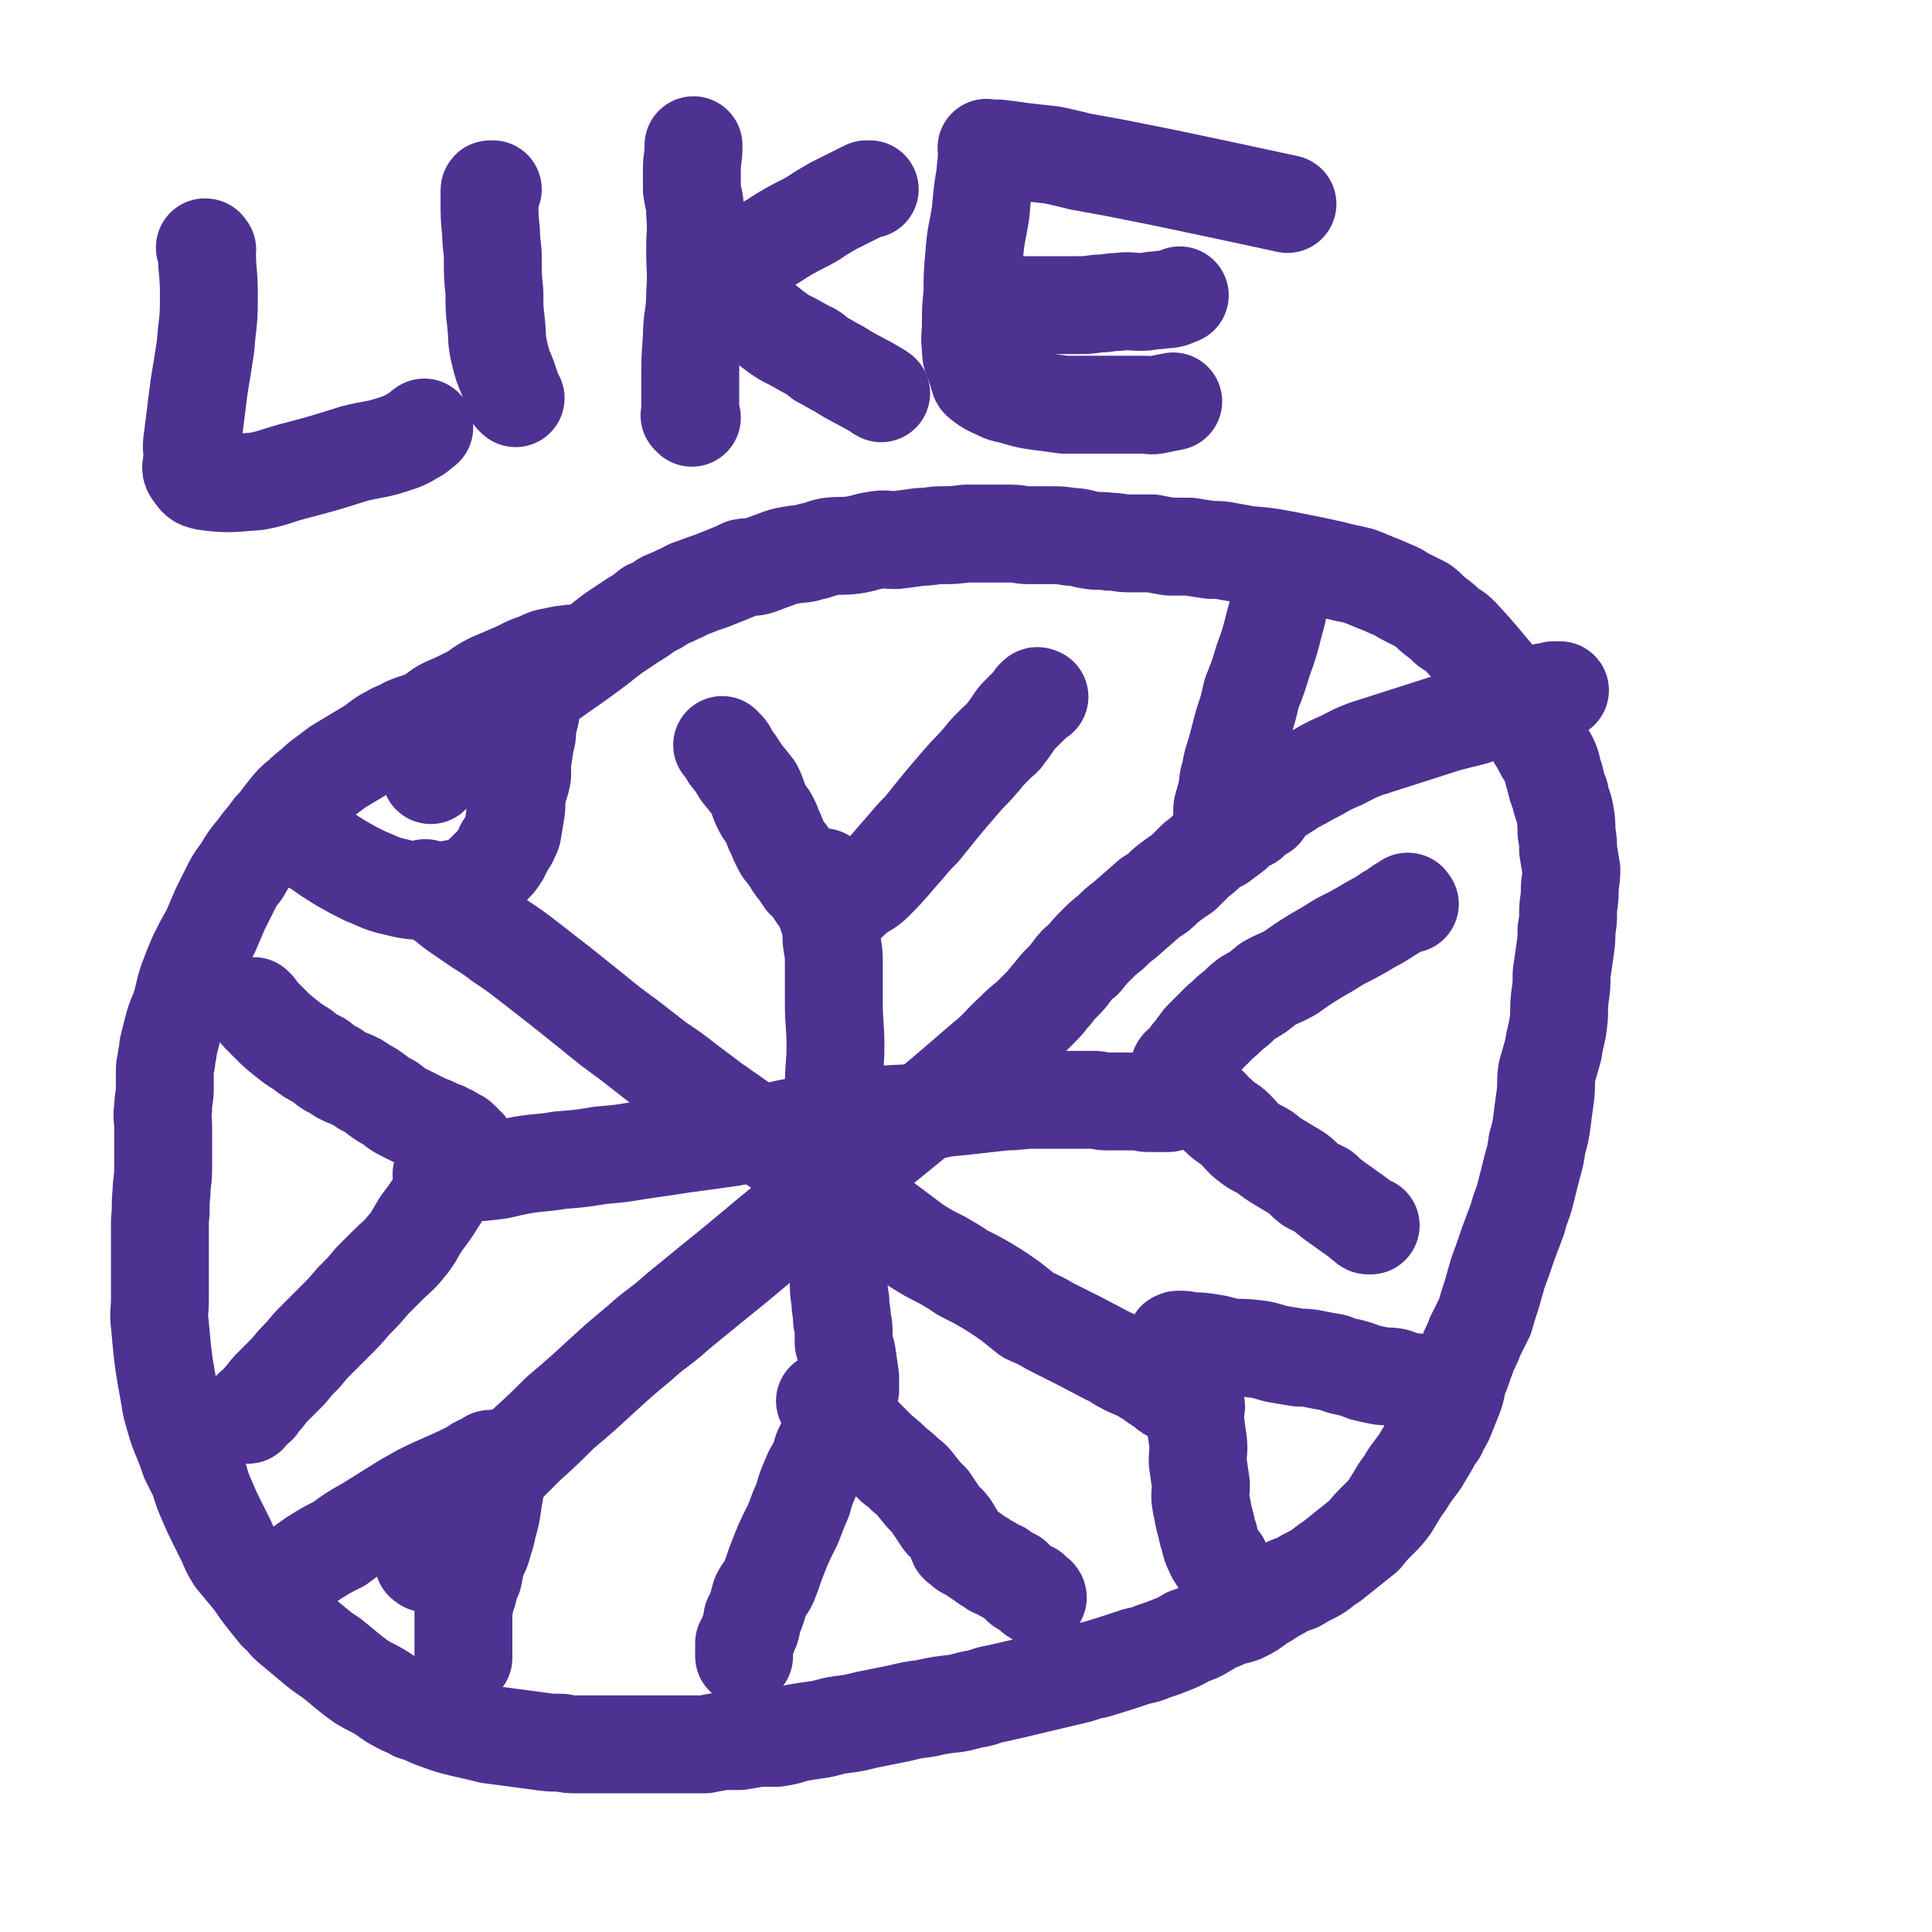
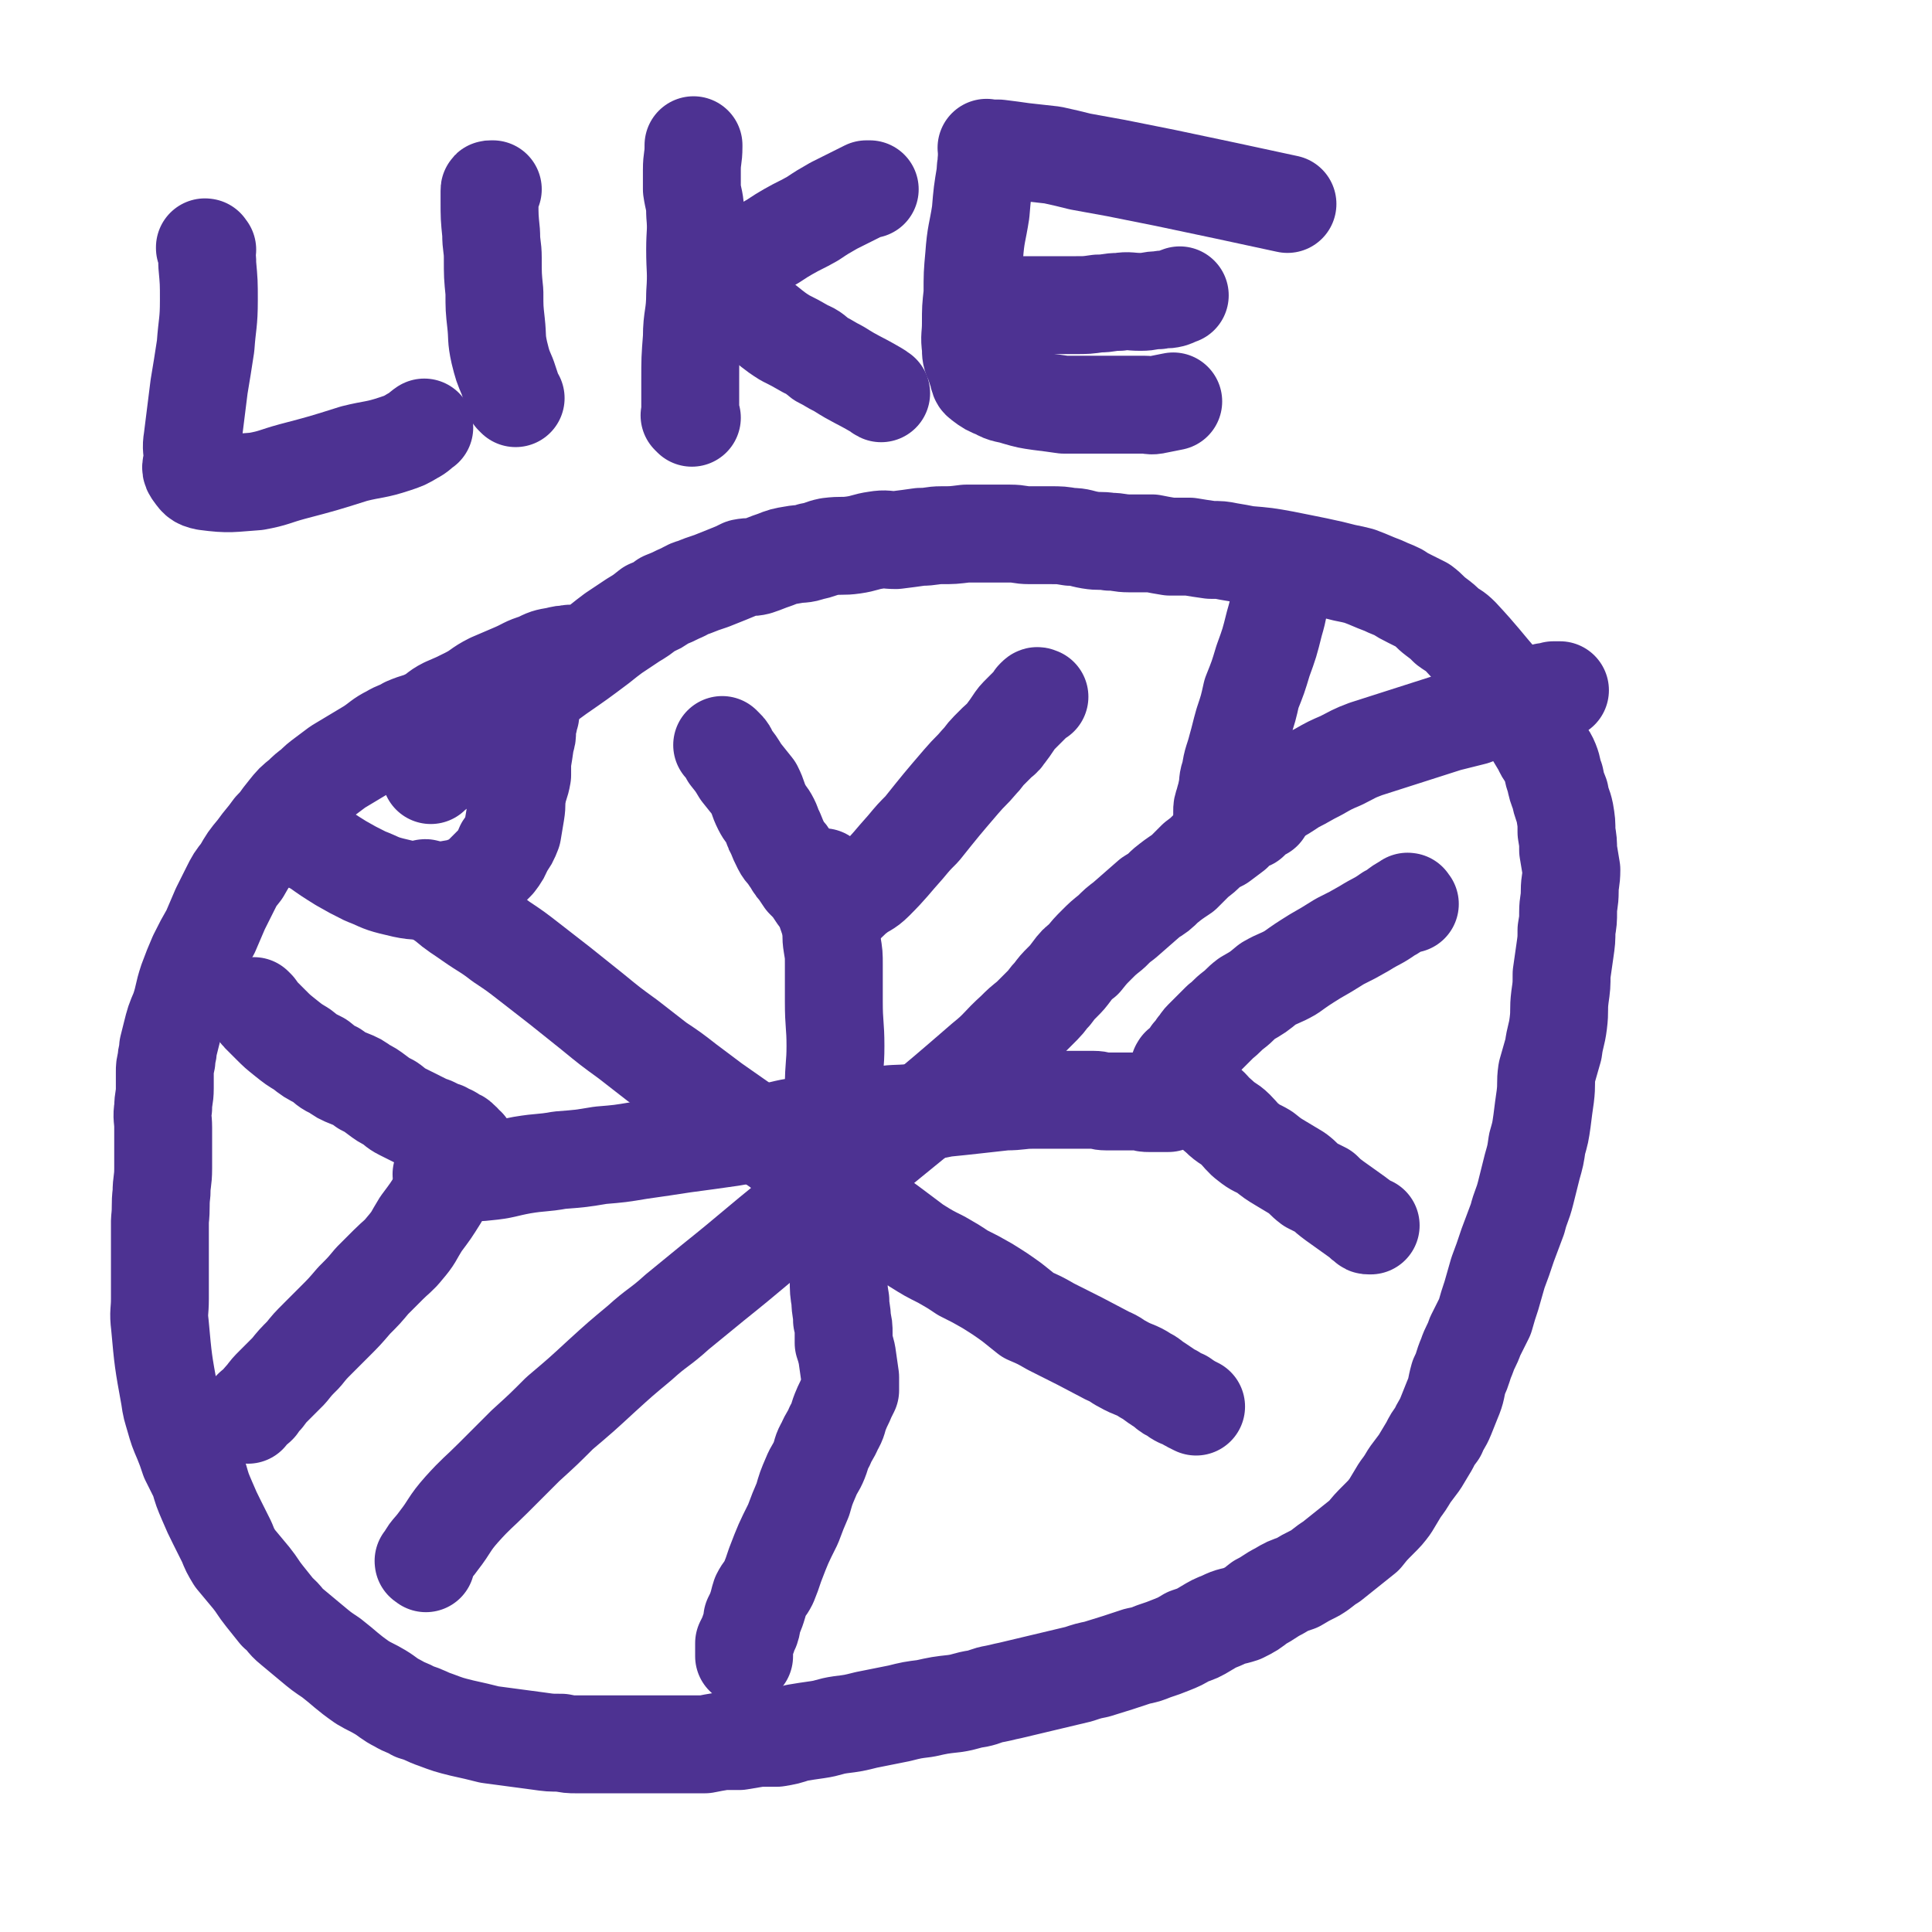
<svg xmlns="http://www.w3.org/2000/svg" viewBox="0 0 1184 1184" version="1.1">
  <g fill="none" stroke="#4D3292" stroke-width="60" stroke-linecap="round" stroke-linejoin="round">
    <path d="M444,458c-1,-1 -1,-1 -1,-1 -1,-1 0,0 0,0 0,0 0,0 1,1 2,2 2,2 3,5 4,5 4,5 7,10 4,5 4,5 8,10 3,6 2,6 5,12 2,4 3,4 5,8 2,4 1,4 3,7 2,5 2,5 4,9 2,4 3,3 5,7 3,4 2,4 5,7 2,3 2,3 4,6 2,2 2,2 4,4 2,3 2,3 4,6 1,1 1,1 3,2 1,1 1,1 2,1 1,2 1,2 3,3 1,0 1,1 1,1 1,1 0,1 1,1 1,0 1,0 2,0 2,-1 2,-1 4,-2 4,-3 4,-4 8,-7 5,-4 6,-3 11,-8 10,-10 10,-11 19,-21 5,-6 5,-6 10,-11 12,-15 12,-15 24,-29 6,-7 6,-6 11,-12 3,-3 3,-4 6,-7 2,-2 2,-2 5,-5 3,-3 3,-2 5,-5 3,-4 3,-4 5,-7 2,-3 2,-3 5,-6 2,-2 2,-2 4,-4 2,-2 2,-2 3,-3 1,-1 0,-1 1,-1 0,-1 0,-1 0,-1 1,-1 1,-1 1,-1 1,-1 1,0 2,0 0,0 0,0 0,0 " />
    <path d="M506,539c-1,-1 -1,-1 -1,-1 -1,-1 0,0 0,0 0,0 0,0 0,0 0,0 0,0 0,0 -1,-1 0,0 0,0 1,4 0,4 1,8 0,5 -1,5 0,11 1,5 2,5 3,11 1,5 0,5 1,11 1,6 1,6 1,12 0,11 0,11 0,23 0,14 1,14 1,27 0,12 -1,12 -1,25 0,6 0,6 0,13 0,13 0,13 0,27 0,7 1,7 1,14 0,10 0,10 0,19 0,9 0,9 1,18 0,7 1,7 1,14 0,6 0,6 0,13 0,7 0,7 1,13 0,6 1,6 1,12 1,4 1,4 1,8 0,3 0,3 0,6 1,3 1,3 2,7 1,7 1,7 2,14 0,0 0,0 0,1 0,1 0,1 0,2 0,0 0,0 0,1 0,1 0,2 0,3 0,0 0,0 0,-1 0,0 0,0 0,0 0,0 0,0 0,0 -1,-1 0,0 0,0 0,0 0,0 0,0 0,0 0,0 0,0 -1,-1 0,0 0,0 0,0 0,0 0,0 0,0 0,0 0,0 -1,-1 0,0 0,0 0,0 0,0 0,0 0,0 0,0 0,0 -1,-1 0,0 0,0 0,0 0,0 0,0 0,0 0,1 0,1 0,0 0,0 0,1 -1,2 -1,2 -2,4 -2,5 -2,4 -4,9 -2,5 -1,5 -4,10 -2,5 -3,5 -5,10 -3,5 -2,5 -4,10 -2,5 -3,5 -5,10 -3,7 -3,7 -5,14 -3,7 -3,7 -6,15 -6,12 -6,12 -11,25 -2,6 -2,6 -4,11 -2,4 -3,4 -5,8 -1,3 -1,4 -2,7 -1,3 -1,3 -3,7 0,2 0,3 -1,6 -1,2 -1,2 -2,5 -1,2 -1,2 -2,4 0,1 0,1 0,2 0,1 0,1 0,2 0,1 0,1 0,1 0,2 0,2 0,3 " />
-     <path d="M507,860c-1,-1 -1,-1 -1,-1 -1,-1 0,0 0,0 0,0 0,0 0,0 0,0 0,0 0,0 -1,-1 0,0 0,0 2,2 2,2 4,4 5,4 5,4 10,8 5,5 5,5 10,10 5,5 5,5 9,9 5,4 5,4 9,8 4,3 4,3 7,6 4,3 4,3 7,7 4,5 4,5 8,9 2,3 2,3 4,6 2,3 2,3 4,6 3,2 3,2 5,5 1,3 2,3 3,5 1,2 0,2 1,4 1,1 1,1 2,1 1,1 1,2 3,3 2,1 2,1 4,2 3,2 2,2 6,4 2,2 2,2 5,3 1,1 1,1 2,2 2,1 2,0 3,1 1,0 1,0 2,1 1,1 1,1 3,2 2,1 2,1 4,2 1,2 1,1 3,3 1,1 1,1 2,2 3,2 3,1 5,3 1,0 1,0 1,0 1,1 0,1 1,2 1,1 1,0 2,1 0,0 0,0 0,0 1,0 1,1 1,1 0,0 0,0 0,0 " />
    <path d="M272,721c-1,-1 -1,-1 -1,-1 -1,-1 0,0 0,0 5,-1 5,-1 10,-2 9,0 9,1 17,0 11,-1 11,-2 22,-4 12,-2 12,-1 23,-3 13,-1 13,-1 25,-3 12,-1 12,-1 24,-3 14,-2 14,-2 27,-4 15,-2 15,-2 29,-4 11,-2 11,-1 23,-3 11,-2 11,-3 22,-4 12,-2 12,-2 23,-4 11,-1 11,-1 22,-2 10,-2 10,-1 21,-2 10,-1 10,-1 20,-3 10,-1 10,-1 19,-2 9,-1 9,-1 18,-2 9,0 9,-1 17,-1 8,0 8,0 15,0 6,0 6,0 13,0 4,0 4,0 9,0 4,0 4,1 8,1 4,0 4,0 7,0 2,0 2,0 4,0 3,0 3,0 5,0 3,0 3,0 5,0 3,1 3,1 5,1 1,0 1,0 2,0 2,0 2,0 4,0 1,0 1,0 2,0 0,0 0,0 1,0 1,0 1,0 3,0 " />
    <path d="M864,554c-1,-1 -1,-1 -1,-1 -1,-1 0,0 0,0 0,0 0,0 0,0 0,0 0,-1 0,0 -6,2 -6,4 -12,7 -7,5 -7,4 -15,9 -7,4 -7,4 -15,8 -8,5 -8,5 -15,9 -8,5 -8,5 -15,10 -7,4 -7,3 -14,7 -6,5 -6,5 -13,9 -4,3 -4,4 -8,7 -4,3 -4,4 -8,7 -3,3 -3,3 -6,6 -2,2 -2,2 -5,5 -2,2 -1,2 -3,4 -1,1 -1,1 -1,2 -1,0 -1,1 -1,1 -1,1 -1,1 -1,1 -1,1 -1,1 -1,1 -1,2 0,2 -1,3 0,1 -1,1 -1,2 -1,0 -1,0 -2,1 -1,1 -1,1 -1,2 -1,0 -2,-1 -2,0 -1,1 0,1 0,3 0,0 0,0 0,0 0,1 0,1 0,1 0,0 0,0 0,0 0,1 0,1 0,2 0,1 0,1 0,1 0,1 0,1 1,2 1,2 1,2 4,4 4,4 5,4 9,8 6,4 5,5 10,9 5,5 6,4 10,8 4,4 4,5 8,8 5,4 5,3 10,6 5,4 5,4 10,7 5,3 5,3 10,6 4,3 4,4 8,7 4,2 4,2 8,4 3,3 3,3 7,6 7,5 7,5 14,10 3,2 2,2 5,4 1,1 1,1 2,1 1,0 1,0 1,0 " />
    <path d="M157,618c-1,-1 -1,-1 -1,-1 -1,-1 0,0 0,0 0,0 0,0 0,0 0,0 0,0 0,0 -1,-1 0,0 0,0 0,0 0,1 1,1 1,1 1,2 2,3 3,3 3,3 7,7 4,4 4,4 9,8 5,4 5,4 10,7 5,4 5,4 11,7 4,3 4,4 9,6 4,3 4,3 9,5 5,2 5,2 9,5 4,2 4,2 8,5 4,3 4,3 8,5 3,2 3,3 7,5 6,3 6,3 12,6 4,2 4,2 7,3 2,1 2,1 4,2 1,1 1,1 3,1 0,1 0,1 1,1 1,1 1,1 3,1 1,1 1,0 1,1 1,0 1,1 2,1 1,1 2,0 3,2 2,1 2,2 3,4 1,0 1,0 1,0 0,0 0,0 0,0 0,0 0,-1 0,0 -2,2 -2,4 -4,7 -2,6 -3,6 -6,11 -4,6 -3,6 -7,13 -5,8 -5,8 -11,16 -5,8 -4,8 -10,15 -4,5 -5,5 -10,10 -5,5 -5,5 -10,10 -5,6 -5,6 -11,12 -6,7 -6,7 -12,13 -5,5 -5,5 -10,10 -5,5 -5,5 -9,10 -5,5 -5,5 -9,10 -4,4 -4,4 -9,9 -3,3 -3,3 -6,7 -2,2 -2,2 -4,5 -1,1 -1,1 -3,2 0,0 0,0 0,0 -1,1 -1,1 -2,2 -1,1 -1,1 -1,1 0,1 0,1 0,1 0,0 0,0 0,0 " />
    <path d="M261,546c-1,-1 -1,-1 -1,-1 -1,-1 0,0 0,0 0,0 0,0 0,0 0,0 -1,0 0,0 0,-1 1,-1 2,0 6,4 5,4 11,8 7,6 8,6 15,11 10,7 10,6 19,13 9,6 9,6 18,13 9,7 9,7 18,14 10,8 10,8 20,16 11,9 11,9 22,17 9,7 9,7 18,14 9,6 9,6 18,13 8,6 8,6 16,12 10,7 10,7 20,14 10,7 10,6 20,13 9,7 9,7 18,13 9,6 9,5 17,11 9,6 8,6 16,12 8,6 9,6 17,12 8,6 8,6 16,12 8,5 8,5 16,9 7,4 7,4 13,8 8,4 8,4 15,8 8,5 8,5 15,10 5,4 5,4 10,8 7,3 7,3 14,7 18,9 18,9 35,18 5,2 5,3 9,5 7,4 8,3 14,7 4,2 3,2 6,4 3,2 3,2 6,4 2,2 2,2 5,3 2,2 2,2 4,3 2,0 2,0 3,1 2,1 1,1 3,2 2,1 2,1 4,2 0,0 0,0 0,0 " />
    <path d="M261,958c-1,-1 -1,-1 -1,-1 -1,-1 0,0 0,0 0,0 0,0 0,0 0,0 -1,0 0,0 3,-7 4,-6 9,-13 7,-9 6,-10 14,-19 9,-10 10,-10 19,-19 10,-10 10,-10 20,-20 11,-10 11,-10 21,-20 13,-11 13,-11 26,-23 11,-10 11,-10 23,-20 11,-10 12,-9 23,-19 11,-9 11,-9 22,-18 25,-20 25,-21 50,-41 19,-16 19,-15 38,-30 39,-32 40,-32 78,-65 10,-8 9,-9 19,-18 4,-4 4,-4 9,-8 4,-4 4,-4 8,-8 3,-3 3,-4 6,-7 3,-4 3,-4 6,-7 3,-3 3,-3 6,-7 3,-4 3,-4 7,-7 4,-5 4,-5 8,-9 4,-4 4,-4 9,-8 4,-4 4,-4 8,-7 8,-7 8,-7 16,-14 5,-3 5,-3 9,-7 5,-4 5,-4 11,-8 4,-4 4,-4 8,-8 4,-3 4,-3 7,-6 4,-3 4,-3 8,-5 4,-3 4,-3 8,-6 2,-2 2,-3 4,-4 3,-2 3,-2 6,-3 1,-1 1,-1 2,-2 1,-1 1,-1 2,-2 1,-1 1,-1 1,-1 1,-1 1,-1 2,-1 0,0 0,0 0,0 0,0 1,0 1,0 " />
-     <path d="M748,957c-1,-1 -1,-1 -1,-1 -1,-1 0,0 0,0 -1,-2 -2,-2 -3,-5 -2,-4 -2,-4 -3,-9 -2,-5 -1,-5 -3,-11 -1,-5 -1,-5 -2,-10 -1,-5 0,-6 0,-11 -1,-7 -1,-7 -2,-14 0,-7 1,-7 0,-14 -1,-7 -1,-7 -2,-14 -1,-6 -1,-6 -2,-12 -1,-6 -1,-6 -2,-11 -1,-5 -1,-5 -2,-9 -1,-3 -1,-3 -2,-5 -1,-1 -1,-1 -2,-2 -1,-1 -1,-1 -1,-2 0,-1 0,-1 0,-1 0,0 0,0 0,-1 0,-1 0,-1 0,-1 0,-1 0,-1 0,-1 0,0 0,0 0,-1 0,0 0,0 0,0 0,0 0,0 0,0 -1,-1 0,0 0,0 1,0 0,-1 1,-1 4,0 4,0 8,1 6,0 6,0 12,1 7,1 7,2 15,3 7,0 7,0 15,1 6,1 6,2 12,3 6,1 6,1 12,2 5,0 5,0 10,1 5,1 5,1 11,2 5,2 5,2 10,3 4,1 4,1 9,3 4,1 4,1 9,2 5,1 5,0 10,1 3,1 3,1 5,2 4,1 4,1 7,1 2,1 2,1 4,1 1,0 1,0 2,0 1,0 1,0 3,0 0,0 0,0 1,0 " />
-     <path d="M170,973c-1,-1 -1,-1 -1,-1 -1,-1 0,0 0,0 0,0 0,0 0,0 1,-1 1,-1 2,-1 4,-4 4,-4 8,-7 6,-4 6,-4 13,-9 8,-5 8,-5 16,-9 8,-6 8,-6 17,-11 8,-5 8,-5 16,-10 8,-5 8,-5 17,-10 14,-7 14,-6 28,-13 5,-2 4,-3 9,-5 2,-1 2,-1 4,-2 1,-1 1,-1 2,-1 0,0 0,0 1,0 1,0 1,0 1,0 1,0 1,0 1,0 1,0 1,0 1,0 0,0 0,0 0,0 0,0 0,-1 0,0 -1,4 0,5 -1,10 0,9 -1,9 -2,17 -1,7 -1,7 -3,14 -1,5 -1,5 -3,11 -1,5 -2,5 -4,10 -1,5 -1,5 -2,10 -2,4 -2,4 -3,9 -2,6 -2,6 -3,13 0,3 0,3 0,7 0,2 0,2 0,5 0,2 0,2 0,4 0,1 0,1 0,2 0,1 0,1 0,1 0,2 0,2 0,3 0,2 0,2 0,4 0,1 0,1 0,2 " />
    <path d="M186,515c-1,-1 -1,-1 -1,-1 -1,-1 0,0 0,0 0,0 0,0 0,0 1,0 1,0 2,1 3,2 3,2 7,4 7,5 7,5 15,10 7,4 7,4 15,8 8,3 8,4 16,6 12,3 13,3 25,3 6,1 6,0 11,-1 6,-1 6,-1 11,-3 3,-1 3,-1 6,-3 3,-3 3,-3 6,-6 3,-3 3,-3 5,-5 3,-4 3,-4 5,-9 3,-4 3,-4 5,-9 1,-6 1,-6 2,-12 1,-6 0,-6 1,-11 1,-6 2,-6 3,-12 0,-4 0,-4 0,-8 1,-6 1,-6 2,-13 1,-3 1,-3 1,-6 0,-3 0,-3 1,-6 0,-2 0,-2 1,-4 0,0 0,0 0,0 " />
    <path d="M789,351c-1,-1 -1,-1 -1,-1 -1,-1 0,0 0,0 0,0 0,0 0,0 0,0 0,-1 0,0 -1,0 0,1 0,2 -1,5 -1,5 -2,10 -3,10 -2,10 -5,20 -3,12 -3,12 -7,23 -3,10 -3,10 -7,20 -2,9 -2,9 -5,18 -2,7 -2,8 -4,15 -2,8 -3,8 -4,16 -2,5 -1,5 -2,10 -1,5 -1,4 -2,8 -1,3 -1,3 -1,5 0,0 0,0 0,1 0,0 0,0 0,0 0,1 0,1 0,1 0,0 0,0 0,0 1,0 1,1 2,1 2,0 2,-1 4,-1 3,-1 3,0 5,-1 4,-1 4,-1 8,-3 7,-3 7,-3 12,-6 7,-4 7,-4 13,-8 8,-4 7,-4 15,-8 7,-4 7,-4 14,-7 8,-4 7,-4 15,-7 25,-8 25,-8 50,-16 8,-2 8,-2 16,-4 8,-3 7,-3 15,-5 5,-2 5,-2 9,-3 6,-2 6,-2 11,-4 4,-1 4,-1 9,-3 2,0 2,0 5,-1 1,0 1,0 3,0 0,0 0,0 1,0 " />
    <path d="M355,403c-1,-1 -1,-1 -1,-1 -1,-1 0,0 0,0 0,0 0,0 0,0 0,0 0,0 0,0 -1,-1 -1,0 -1,0 -1,0 -1,-1 -3,-1 -1,-1 -1,0 -2,0 -3,0 -3,0 -7,1 -6,1 -6,1 -12,4 -7,2 -7,3 -14,6 -7,3 -7,3 -14,6 -8,4 -7,5 -15,9 -6,3 -6,3 -13,6 -6,3 -5,4 -11,7 -6,3 -6,2 -13,5 -5,3 -5,2 -10,5 -6,3 -6,4 -12,8 -5,3 -5,3 -10,6 -5,3 -5,3 -10,6 -4,3 -4,3 -8,6 -4,3 -4,3 -7,6 -4,3 -4,3 -7,6 -5,4 -5,4 -9,9 -5,6 -4,6 -9,11 -5,7 -5,6 -10,13 -5,6 -5,6 -9,13 -4,5 -4,5 -7,11 -3,6 -3,6 -6,12 -3,7 -3,7 -6,14 -4,7 -4,7 -8,15 -3,7 -3,7 -6,15 -3,9 -2,9 -5,18 -3,7 -3,7 -5,15 -1,4 -1,4 -2,8 0,4 -1,4 -1,8 -1,4 -1,4 -1,7 0,5 0,5 0,10 0,6 -1,6 -1,12 -1,6 0,6 0,12 0,6 0,6 0,11 0,7 0,7 0,14 0,8 -1,8 -1,15 -1,8 0,8 -1,17 0,8 0,8 0,16 0,8 0,8 0,15 0,8 0,8 0,17 0,8 -1,8 0,16 2,22 2,22 6,44 1,7 1,6 3,13 2,7 2,7 5,14 2,5 2,5 4,11 3,6 3,6 6,12 2,7 2,7 5,14 3,7 3,7 6,13 3,6 3,6 6,12 2,5 2,5 5,10 5,6 5,6 10,12 4,5 4,6 8,11 4,5 4,5 8,10 5,4 4,5 9,9 6,5 6,5 12,10 6,5 6,5 12,9 9,7 9,8 19,15 5,3 6,3 11,6 5,3 5,4 11,7 5,3 5,2 10,5 7,2 7,3 13,5 8,3 8,3 16,5 9,2 9,2 17,4 15,2 15,2 30,4 7,1 7,1 14,1 5,1 5,1 9,1 5,0 5,0 10,0 6,0 6,0 12,0 5,0 5,0 9,0 4,0 4,0 8,0 4,0 4,0 9,0 4,0 4,0 9,0 5,0 5,0 11,0 5,0 5,0 11,0 5,-1 5,-1 11,-2 5,0 5,0 10,0 6,-1 6,-1 12,-2 5,0 5,0 11,0 6,-1 6,-1 12,-3 6,-1 6,-1 13,-2 7,-1 7,-2 14,-3 8,-1 8,-1 16,-3 10,-2 10,-2 20,-4 8,-2 8,-2 16,-3 9,-2 9,-2 18,-3 7,-1 7,-2 14,-3 5,-1 5,-2 11,-3 5,-1 4,-1 9,-2 21,-5 21,-5 42,-10 6,-2 6,-2 11,-3 13,-4 13,-4 25,-8 5,-1 5,-1 10,-3 6,-2 6,-2 11,-4 5,-2 5,-2 10,-5 6,-2 6,-2 11,-5 5,-3 5,-3 10,-5 6,-3 6,-2 12,-4 6,-3 6,-3 11,-7 6,-3 6,-4 12,-7 5,-3 5,-3 11,-5 5,-3 5,-3 11,-6 5,-3 5,-4 10,-7 5,-4 5,-4 10,-8 5,-4 5,-4 10,-8 4,-5 4,-5 9,-10 4,-4 4,-4 7,-8 3,-5 3,-5 6,-10 3,-4 3,-4 6,-9 3,-4 3,-4 6,-8 3,-5 3,-5 6,-10 2,-4 2,-4 5,-8 2,-5 3,-5 5,-10 2,-5 2,-5 4,-10 3,-7 2,-7 4,-14 3,-6 2,-6 5,-13 2,-6 3,-6 5,-12 3,-6 3,-6 6,-12 2,-7 2,-7 4,-13 2,-7 2,-7 4,-14 3,-8 3,-8 6,-17 3,-8 3,-8 6,-16 2,-8 3,-8 5,-16 2,-8 2,-8 4,-16 2,-7 2,-7 3,-14 2,-7 2,-7 3,-14 1,-8 1,-8 2,-15 1,-8 0,-8 1,-15 2,-7 2,-7 4,-14 1,-8 2,-8 3,-16 1,-8 0,-8 1,-16 1,-7 1,-7 1,-14 1,-7 1,-7 2,-14 1,-7 1,-7 1,-13 1,-6 1,-6 1,-11 0,-6 1,-6 1,-13 0,-6 1,-6 1,-13 -1,-6 -1,-6 -2,-12 0,-5 0,-5 -1,-11 0,-6 0,-6 -1,-12 -1,-5 -2,-5 -3,-11 -2,-5 -2,-5 -3,-10 -2,-5 -1,-5 -3,-10 -2,-5 -3,-4 -5,-9 -3,-5 -3,-5 -6,-10 -6,-10 -6,-10 -13,-19 -2,-5 -2,-5 -5,-9 -13,-15 -13,-16 -26,-30 -4,-4 -4,-3 -8,-6 -3,-3 -3,-3 -7,-6 -4,-3 -4,-4 -8,-7 -4,-2 -4,-2 -8,-4 -4,-2 -4,-2 -7,-4 -4,-2 -5,-2 -9,-4 -8,-3 -7,-3 -15,-6 -4,-1 -4,-1 -9,-2 -4,-1 -4,-1 -8,-2 -9,-2 -9,-2 -19,-4 -5,-1 -5,-1 -10,-2 -11,-2 -11,-2 -23,-3 -5,-1 -5,-1 -11,-2 -5,-1 -5,-1 -11,-1 -7,-1 -7,-1 -13,-2 -6,0 -6,0 -12,0 -6,-1 -6,-1 -11,-2 -7,0 -7,0 -14,0 -6,0 -6,-1 -12,-1 -6,-1 -6,0 -12,-1 -6,-1 -6,-2 -12,-2 -6,-1 -6,-1 -12,-1 -6,0 -6,0 -13,0 -6,0 -6,-1 -12,-1 -7,0 -7,0 -13,0 -7,0 -7,0 -14,0 -8,1 -8,1 -15,1 -6,0 -6,1 -13,1 -7,1 -7,1 -15,2 -6,0 -6,-1 -12,0 -7,1 -7,2 -14,3 -7,1 -7,0 -15,1 -5,1 -5,2 -11,3 -5,2 -6,1 -11,2 -6,1 -6,1 -11,3 -6,2 -5,2 -11,4 -4,1 -4,0 -9,1 -4,2 -4,2 -9,4 -5,2 -5,2 -10,4 -6,2 -6,2 -11,4 -4,1 -4,2 -9,4 -4,2 -4,2 -9,4 -4,3 -4,3 -9,5 -5,4 -5,4 -10,7 -6,4 -6,4 -12,8 -4,3 -4,3 -9,7 -12,9 -12,9 -25,18 -12,9 -13,8 -25,17 -25,20 -24,21 -48,41 -3,2 -3,2 -5,4 " />
    <path d="M127,153c-1,-1 -1,-1 -1,-1 -1,-1 0,0 0,0 0,0 0,0 0,0 0,0 0,-1 0,0 -1,0 0,0 0,1 1,5 1,5 1,9 1,11 1,11 1,22 0,14 -1,14 -2,28 -2,13 -2,13 -4,25 -2,16 -2,16 -4,32 -1,6 0,6 0,12 0,4 -2,5 0,8 3,4 3,5 8,6 15,2 16,1 31,0 11,-2 11,-3 22,-6 19,-5 19,-5 38,-11 12,-3 13,-2 25,-6 6,-2 6,-2 11,-5 4,-2 4,-3 7,-5 " />
    <path d="M316,244c-1,-1 -1,-1 -1,-1 -1,-1 0,0 0,0 0,0 0,0 0,0 -2,-6 -2,-6 -4,-12 -3,-7 -3,-7 -5,-15 -2,-9 -1,-9 -2,-18 -1,-9 -1,-9 -1,-19 -1,-10 -1,-10 -1,-21 0,-7 -1,-7 -1,-15 -1,-10 -1,-10 -1,-20 0,-2 0,-2 0,-5 0,0 0,-1 0,-1 0,-1 0,-1 1,-1 0,0 0,0 1,0 " />
    <path d="M424,256c-1,-1 -1,-1 -1,-1 -1,-1 0,0 0,0 0,-2 0,-3 0,-6 0,-8 0,-8 0,-16 0,-13 0,-13 1,-26 0,-13 2,-13 2,-27 1,-14 0,-14 0,-27 0,-11 1,-11 0,-22 0,-8 -1,-8 -2,-15 0,-6 0,-6 0,-12 0,-7 1,-7 1,-14 0,-1 0,-1 0,-1 0,0 0,0 0,0 " />
    <path d="M435,173c-1,-1 -1,-1 -1,-1 -1,-1 0,0 0,0 0,0 0,0 0,0 2,-2 2,-2 5,-4 8,-5 8,-5 16,-9 7,-4 7,-4 15,-9 7,-4 6,-4 13,-8 7,-4 8,-4 15,-8 6,-4 6,-4 13,-8 10,-5 10,-5 20,-10 1,0 1,0 2,0 " />
    <path d="M440,181c-1,-1 -1,-1 -1,-1 -1,-1 0,0 0,0 0,0 0,0 0,0 1,1 1,1 1,1 5,3 6,3 10,6 8,4 8,4 16,9 7,5 7,6 15,11 6,3 6,3 13,7 5,2 5,3 9,6 6,3 5,3 11,6 11,7 11,6 23,13 2,1 1,1 3,2 " />
    <path d="M606,100c-1,-1 -1,-1 -1,-1 -1,-1 0,0 0,0 0,0 0,0 0,0 -1,4 -1,4 -1,7 -2,12 -2,12 -3,24 -2,13 -3,13 -4,27 -1,11 -1,11 -1,23 -1,9 -1,9 -1,18 0,8 -1,8 0,15 0,4 0,5 2,9 1,3 1,3 2,6 1,1 0,2 1,3 0,2 1,2 2,3 4,3 4,3 9,5 5,3 6,2 12,4 7,2 7,2 14,3 8,1 8,1 15,2 7,0 7,0 15,0 5,0 5,0 11,0 4,0 4,0 9,0 3,0 3,0 7,0 3,0 3,0 7,0 4,0 4,1 8,0 5,-1 5,-1 10,-2 " />
    <path d="M618,188c-1,-1 -1,-1 -1,-1 -1,-1 0,0 0,0 0,0 0,0 0,0 3,0 3,0 6,0 8,0 8,0 17,0 9,0 9,0 19,0 7,0 7,0 14,-1 7,0 6,-1 13,-1 6,-1 6,0 13,0 6,0 5,-1 11,-1 4,-1 4,0 8,-1 3,-1 2,-1 5,-2 " />
    <path d="M606,92c-1,-1 -1,-1 -1,-1 -1,-1 0,0 0,0 0,0 0,0 0,0 0,0 0,0 1,0 3,0 3,0 6,0 8,1 8,1 15,2 9,1 9,1 18,2 9,2 9,2 17,4 11,2 11,2 22,4 15,3 15,3 30,6 38,8 38,8 75,16 " />
  </g>
</svg>